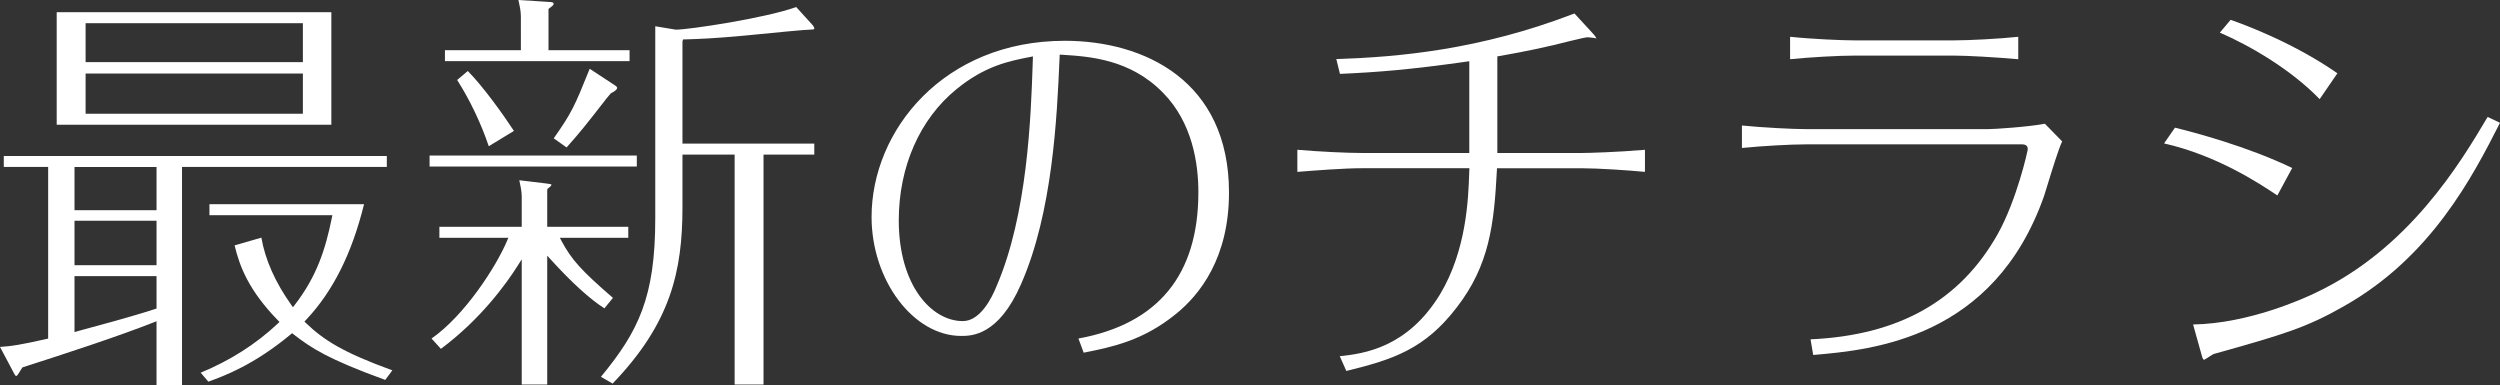
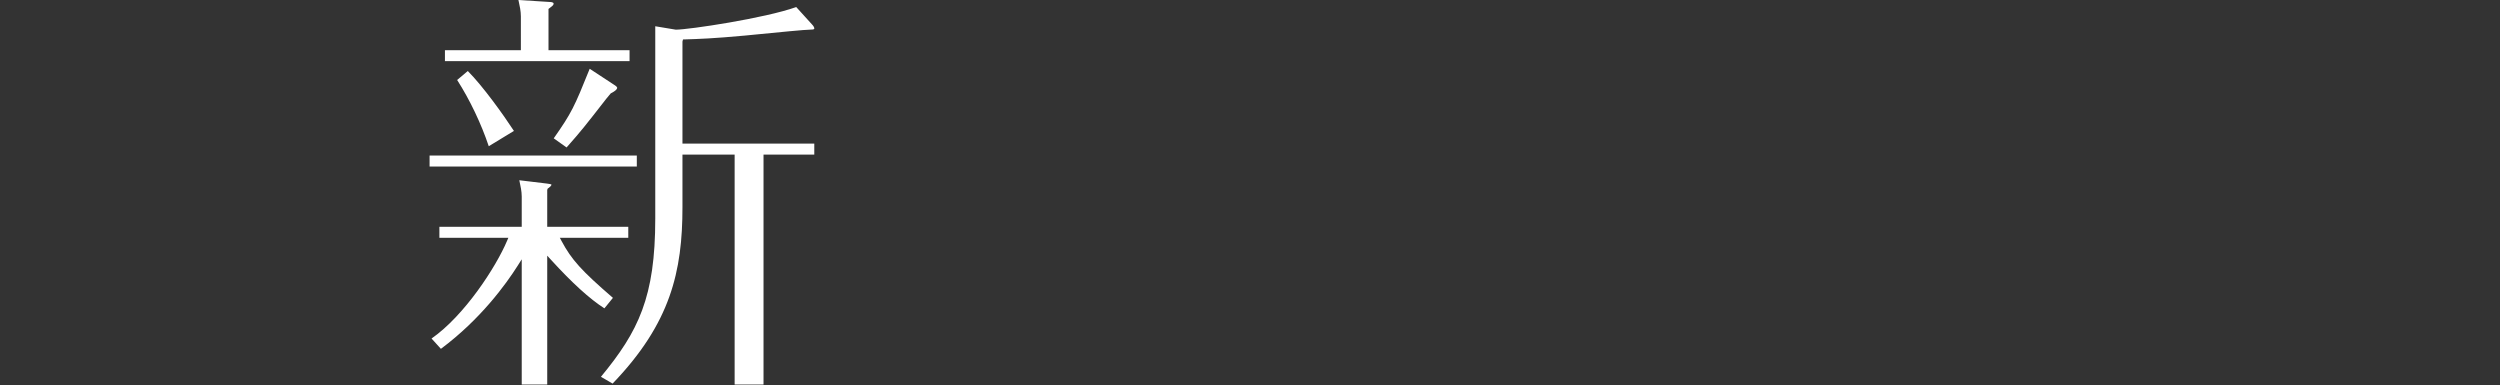
<svg xmlns="http://www.w3.org/2000/svg" version="1.1" id="レイヤー_1" x="0px" y="0px" width="228.533px" height="35.231px" viewBox="6.624 0.77 228.533 35.231" enable-background="new 6.624 0.77 228.533 35.231" xml:space="preserve">
  <rect x="6.624" y="0.77" width="228.533" height="35.231" fill="#333333" stroke="none" />
  <g>
-     <path fill="#FFFFFF" d="M20.933,36.001v-5.865l-0.273,0.107c-3.215,1.271-8.06,2.854-11.922,4.091l-0.066,0.021L8.51,34.611   c-0.101,0.164-0.229,0.38-0.283,0.438c-0.059,0.06-0.098,0.097-0.13,0.097c-0.084-0.025-0.179-0.215-0.289-0.434l-1.184-2.229   c1.084-0.073,1.82-0.183,4.246-0.727l0.156-0.035V16.032H6.971v-1.004h35.013v1.004H23.263v19.969H20.933z M13.435,31.124   l0.649-0.181c1.137-0.305,4.597-1.229,6.712-1.924l0.138-0.045v-2.959h-7.499V31.124z M13.435,25.013h7.499v-4.065h-7.499V25.013z    M13.435,19.982h7.499v-3.948h-7.499V19.982z M24.967,34.839c2.682-1.103,5.056-2.613,7.058-4.498l0.148-0.139l-0.142-0.146   c-2.664-2.736-3.498-4.915-3.961-6.856l2.448-0.705c0.347,2.016,1.264,4.08,2.729,6.141l0.156,0.221l0.165-0.215   c2.001-2.589,2.803-5.055,3.392-7.961l0.049-0.239H25.77v-1.003h14.132c-1.114,4.519-2.853,7.981-5.312,10.582l-0.137,0.146   l0.145,0.139c1.623,1.545,3.304,2.647,7.891,4.319l-0.648,0.874c-5.254-1.904-6.793-2.933-8.386-4.17l-0.127-0.101l-0.124,0.104   c-3.346,2.78-6.035,3.787-7.533,4.326L24.967,34.839z M11.807,12.172V1.885h25.106v10.286L11.807,12.172L11.807,12.172z    M14.449,11.168h19.862V7.491H14.449V11.168z M14.449,6.448h19.862v-3.56H14.449V6.448z" />
-   </g>
+     </g>
  <g>
    <path fill="#FFFFFF" d="M73.779,35.923V14.902H69.01v4.804c0,5.856-1.072,10.606-6.387,16.129l-1.065-0.621   c3.432-4.154,4.966-7.289,4.966-14.455V3.17c0,0,1.876,0.312,1.878,0.312c1.181,0,8.147-1.043,11.008-2.068l1.431,1.577   c0.154,0.153,0.221,0.3,0.221,0.372c0,0.048,0,0.112-0.307,0.112c-0.48,0-3.056,0.254-5.125,0.458l-0.901,0.088   c-2.917,0.27-4.218,0.311-5.476,0.35L69.06,4.376l-0.05,0.194v9.327h12.051v1.003H76.42v21.021L73.779,35.923L73.779,35.923z    M54.317,35.923V24.474l-0.369,0.584c-1.069,1.688-3.392,4.899-7.02,7.601l-0.855-0.943c3.018-2.104,5.888-6.535,6.902-8.929   l0.118-0.278H46.79v-1.004h7.527V18.73c0-0.458-0.111-0.972-0.201-1.384c-0.007-0.034-0.015-0.067-0.021-0.1l2.497,0.301   c0.19,0.026,0.406,0.055,0.442,0.094c0.003,0.115-0.173,0.245-0.267,0.315l-0.081,0.06l-0.039,0.129v3.359h7.41v1.004H57.8   l0.158,0.295c0.915,1.709,1.806,2.7,4.696,5.195l-0.78,0.959c-1.353-0.869-2.951-2.322-4.878-4.435l-0.348-0.381v11.781H54.317z    M45.893,15.994V14.99h18.944v1.004H45.893z M57.242,13.416c1.631-2.326,1.873-2.842,3.288-6.359l2.292,1.504   c0.163,0.099,0.219,0.198,0.222,0.225c0,0.187-0.321,0.387-0.591,0.521l-0.399,0.48c-1.993,2.558-2.297,2.948-3.637,4.462   L57.242,13.416z M51.303,14.137c-0.69-2.062-1.732-4.247-2.89-6.055l0.974-0.822c1.381,1.39,3.25,3.995,4.216,5.477L51.303,14.137z    M47.297,6.361V5.357h6.942V2.27c0-0.483-0.111-0.982-0.2-1.384c-0.009-0.04-0.017-0.079-0.025-0.116l2.859,0.18   c0.027,0,0.359,0.002,0.359,0.15c0,0.122-0.073,0.189-0.388,0.425l-0.08,0.061v3.771h7.41V6.36L47.297,6.361L47.297,6.361z" />
  </g>
  <g>
-     <path fill="#FFFFFF" d="M105.206,31.716c7.29-1.334,10.966-5.83,10.966-13.377c0-2.628-0.551-6.328-3.177-9.032   c-3.019-3.139-6.796-3.375-9.296-3.532l-0.204-0.013l-0.019,0.437c-0.23,5.229-0.617,13.984-3.522,20.561   c-2.061,4.718-4.539,4.718-5.472,4.718c-4.36,0-8.185-5.083-8.185-10.877c0-7.915,6.606-16.102,17.663-16.102   c7.256,0,15.01,3.646,15.01,13.879c0,5.946-2.652,9.327-4.878,11.115c-2.98,2.407-5.738,2.987-8.405,3.516L105.206,31.716z    M100.801,5.974c-1.931,0.379-4.119,0.809-6.718,2.928c-3.368,2.725-5.3,7.103-5.3,12.012c0,5.98,3.017,9.209,5.855,9.209   c1.629,0,2.691-2.215,3.072-3.168c2.851-6.576,3.153-15.541,3.315-20.357l0.023-0.671L100.801,5.974z" />
-   </g>
+     </g>
  <g>
-     <path fill="#FFFFFF" d="M129.097,33.331c2.274-0.235,6.203-0.81,9.158-5.646c2.436-4.034,2.596-8.796,2.674-11.085l0.016-0.452   h-9.879c-1.537,0-4.235,0.202-5.846,0.334v-2.021c2.088,0.182,4.629,0.293,5.846,0.293h9.871V6.369l-0.229,0.031   c-5.2,0.738-8.116,0.969-11.596,1.123l-0.332-1.355C134.416,5.99,141.933,5.333,150.549,2l1.701,1.85   c0.136,0.135,0.299,0.369,0.299,0.45c-0.051-0.044-0.206-0.063-0.36-0.082c-0.176-0.021-0.353-0.041-0.414-0.041   c-0.184,0-0.674,0.115-1.299,0.266l-0.384,0.091c-1.896,0.494-4.116,0.966-6.426,1.362L143.5,5.924v8.832h7.688   c0.531,0,3.281-0.074,5.806-0.293v2.018c-1.502-0.145-4.28-0.331-5.806-0.331h-7.719l-0.01,0.19   c-0.255,4.89-0.667,8.65-3.663,12.525c-2.92,3.807-5.778,4.76-10.101,5.815L129.097,33.331z" />
-   </g>
+     </g>
  <g>
-     <path fill="#FFFFFF" d="M172.132,31.79c8.066-0.37,13.661-3.516,17.102-9.609c1.754-3.129,2.756-7.639,2.756-7.781   c0-0.197-0.09-0.434-0.514-0.434h-19.772c-1.423,0-3.991,0.146-5.845,0.33v-2.053c1.846,0.185,4.646,0.33,5.845,0.33h16.692   c0.513,0,3.588-0.195,5.158-0.491l1.578,1.613c-0.328,0.689-0.928,2.641-1.335,3.965c-0.144,0.463-0.259,0.842-0.325,1.046   c-4.586,12.988-15.63,14.052-21.097,14.513L172.132,31.79z M191.119,6.185c-2.035-0.182-4.662-0.332-5.845-0.332h-9.166   c-1.433,0-4.049,0.149-5.846,0.33V4.132c2.057,0.218,4.822,0.328,5.846,0.328h9.166c1.345,0,4.164-0.145,5.845-0.327V6.185z" />
-   </g>
+     </g>
  <g>
-     <path fill="#FFFFFF" d="M208.108,33.66c-0.047-0.008-0.131-0.055-0.215-0.395l-0.791-2.834c5.094-0.078,10.157-2.395,11.135-2.865   c8.57-4.03,13.248-11.813,15.789-16.106l1.131,0.536c-2.504,4.929-6.288,12.251-14.219,16.737c-3.457,1.977-5.473,2.583-11.93,4.39   c-0.074,0.023-0.172,0.085-0.41,0.239C208.444,33.462,208.194,33.624,208.108,33.66z M214.804,18.636   c-1.709-1.142-5.529-3.659-10.357-4.757l0.998-1.438c1.633,0.398,6.572,1.692,10.717,3.686L214.804,18.636z M218.672,9.832   c-2.621-2.708-6.362-4.887-9.125-6.08l0.985-1.17c1.455,0.507,5.839,2.157,9.761,4.887L218.672,9.832z" />
-   </g>
+     </g>
</svg>